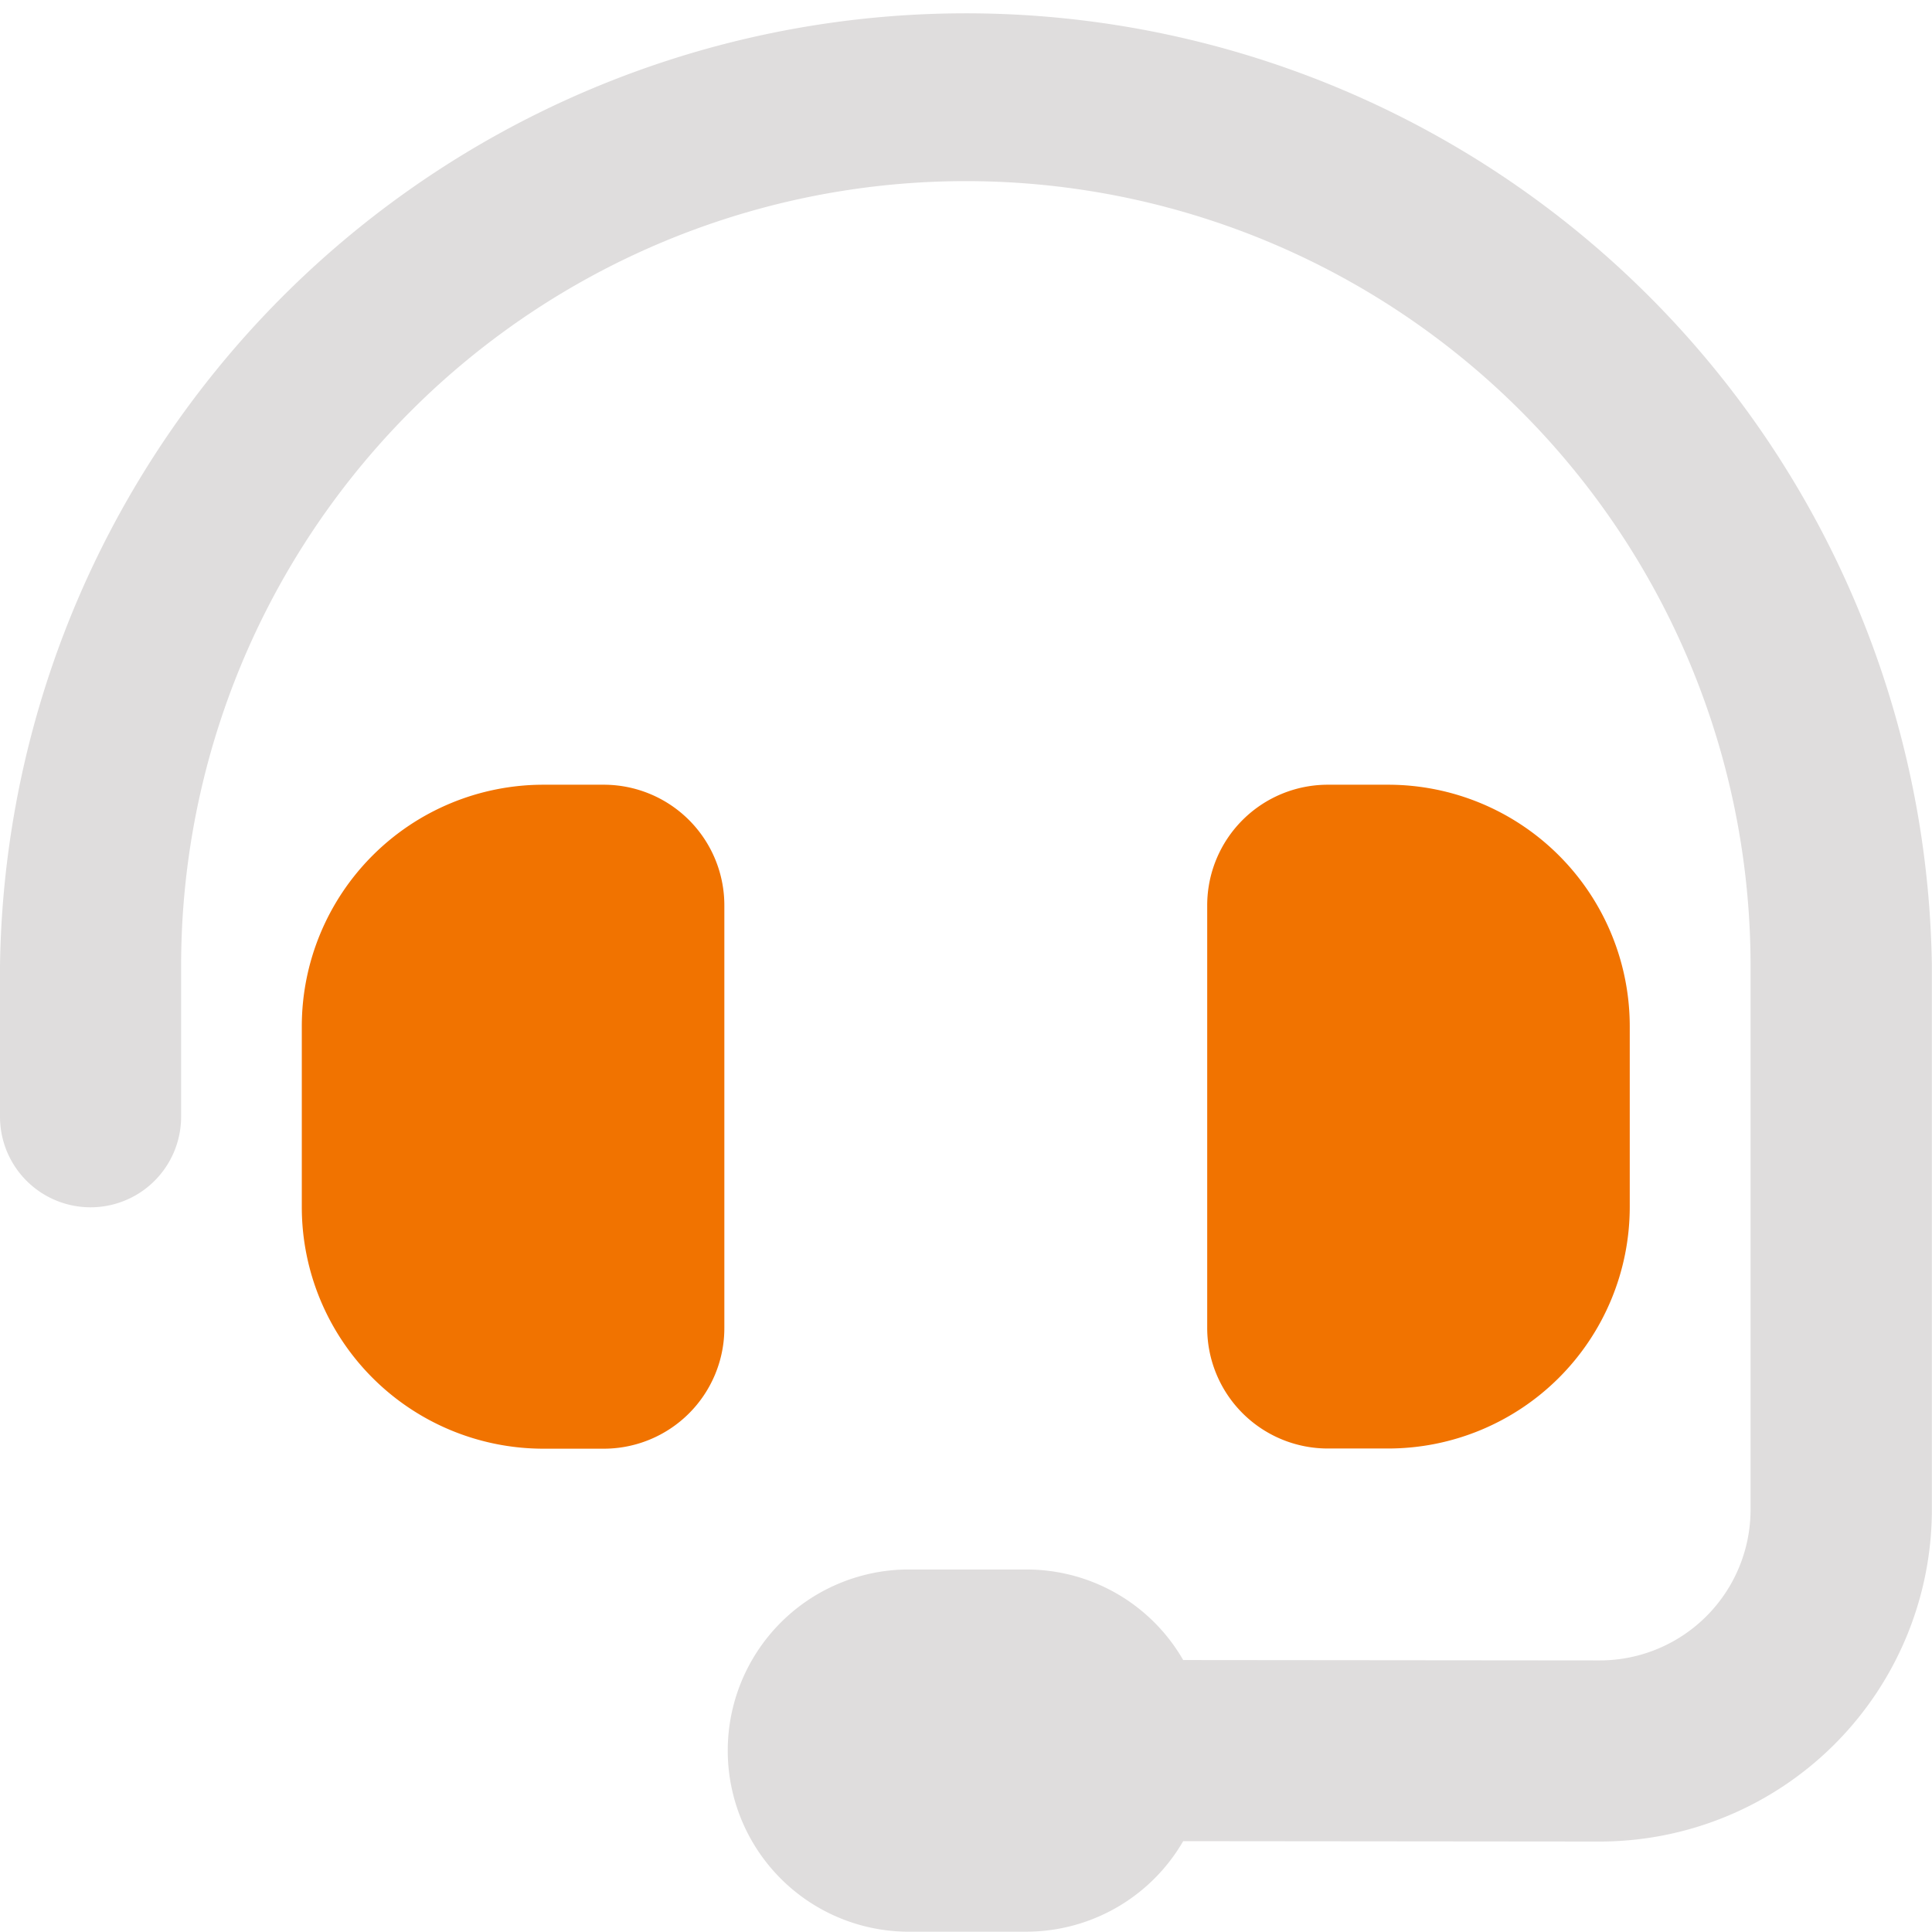
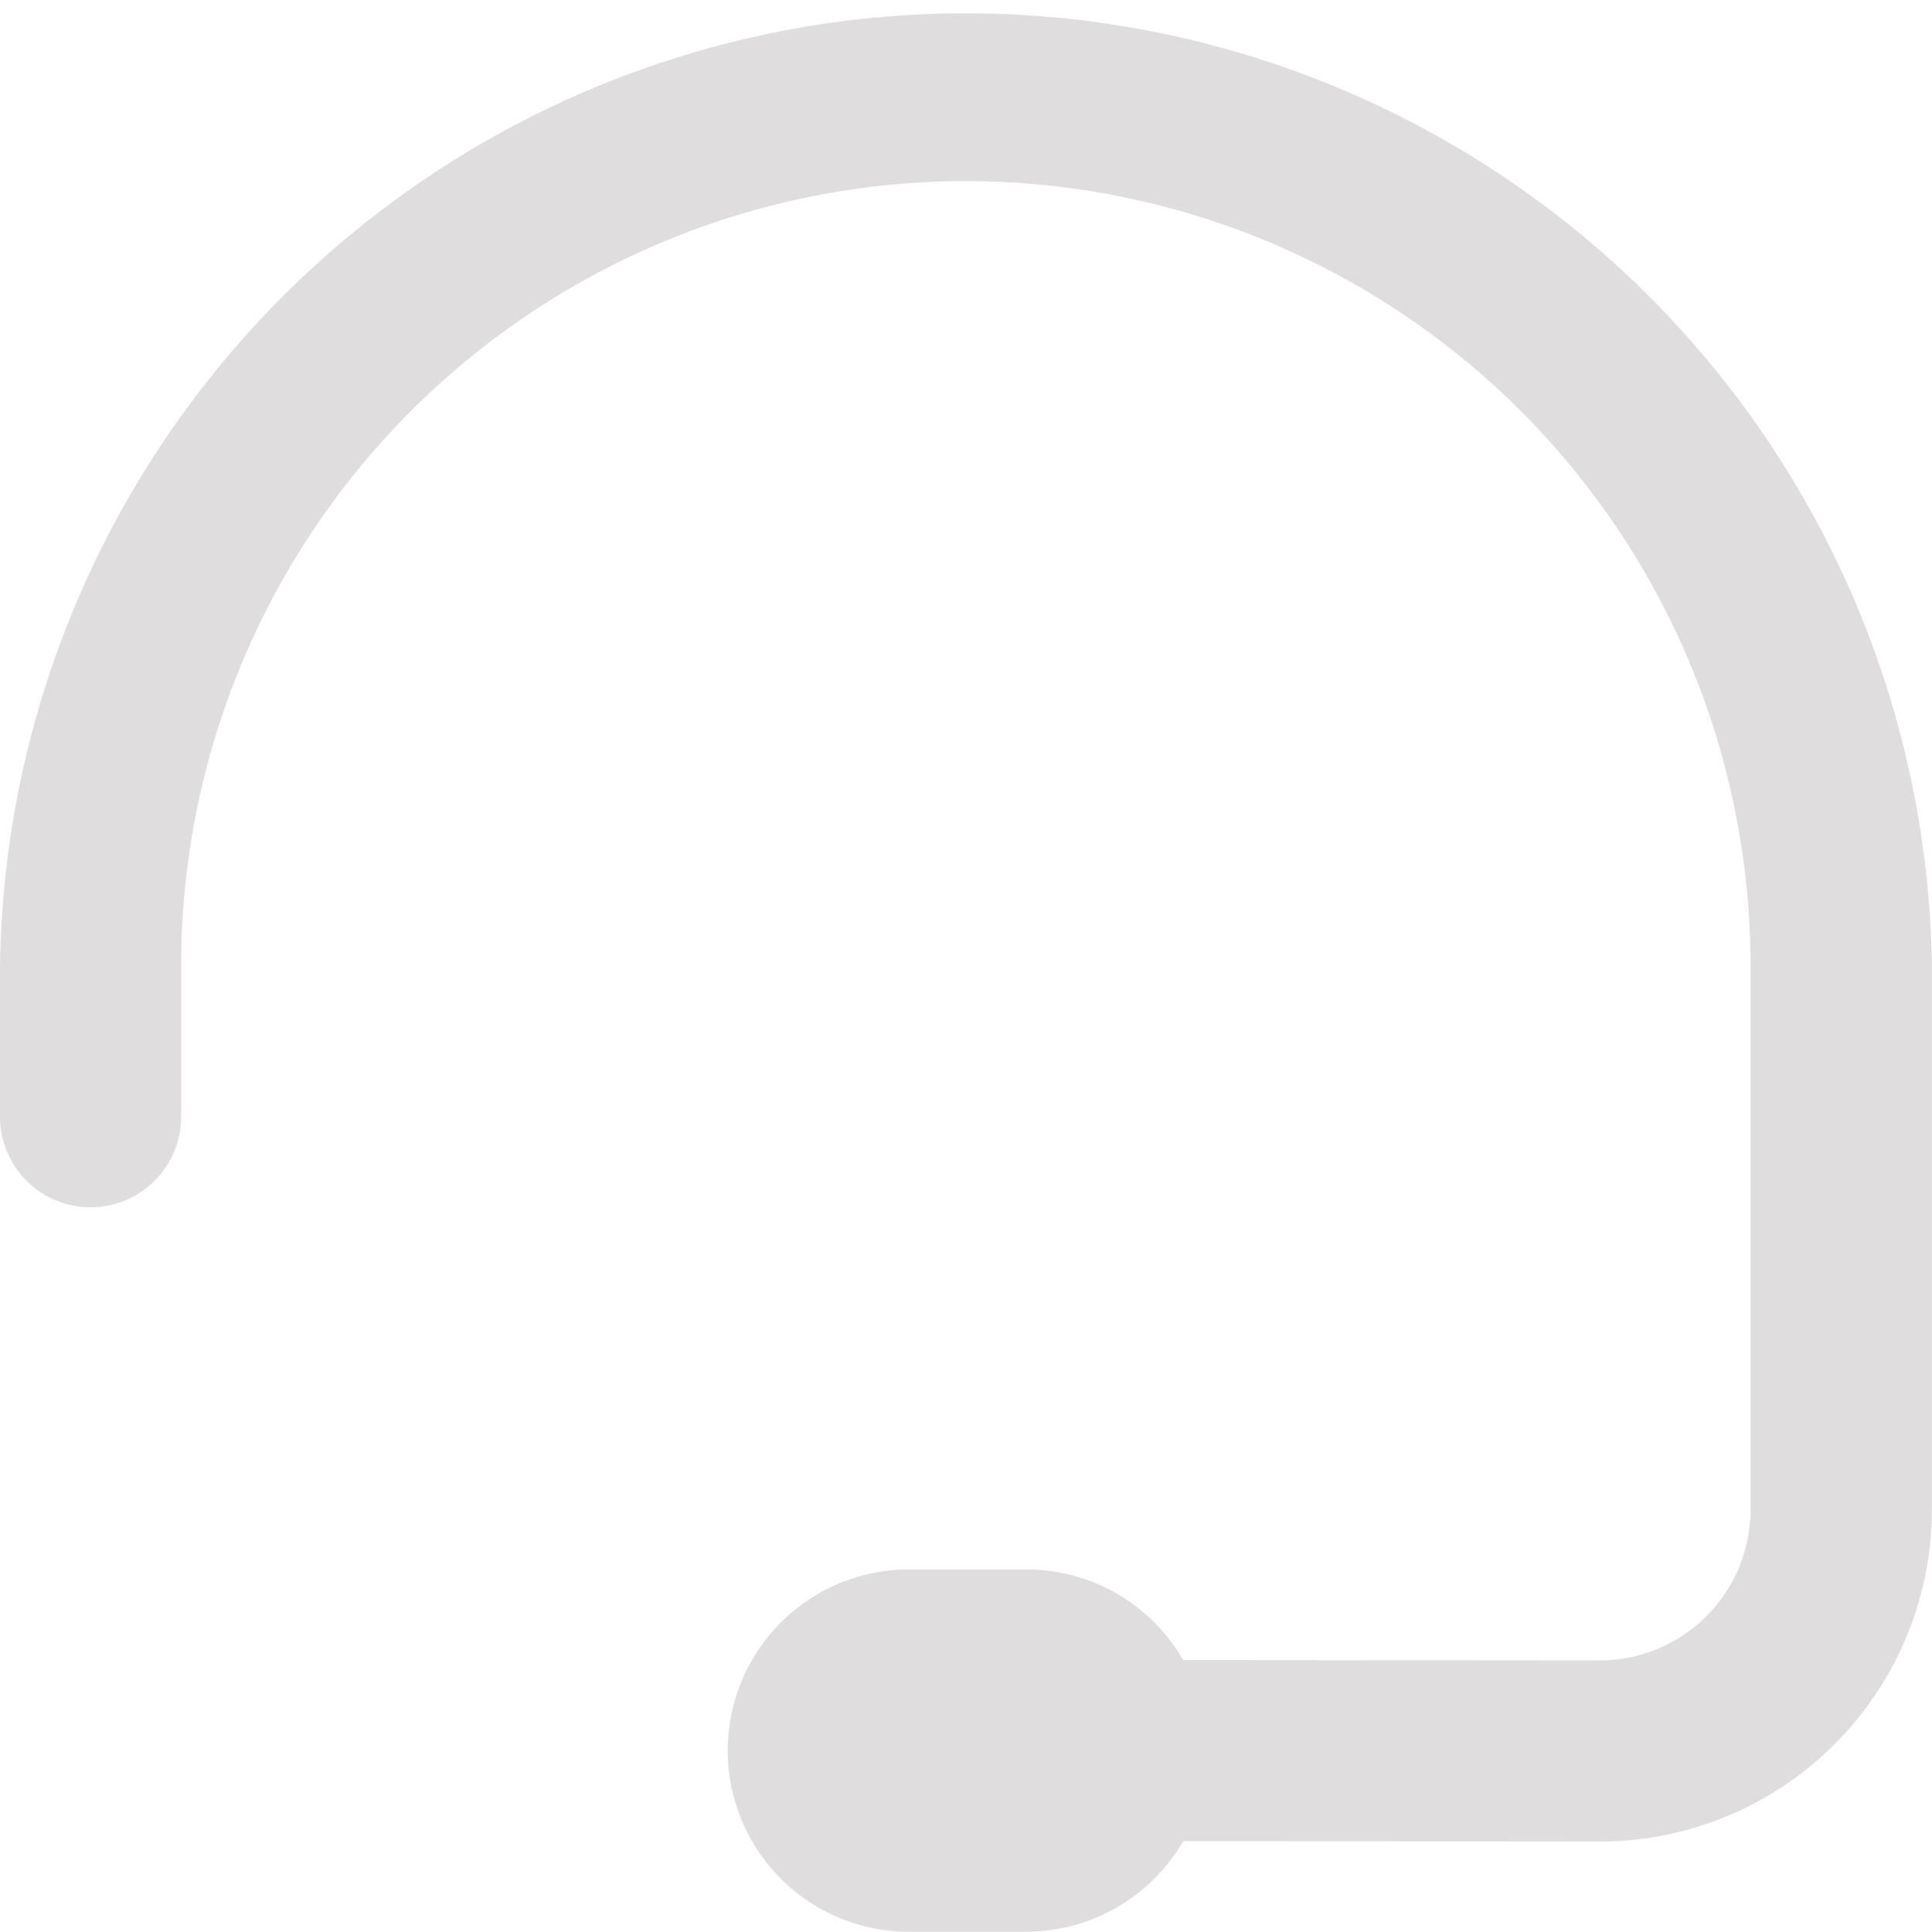
<svg xmlns="http://www.w3.org/2000/svg" id="headset-duotone" width="30.241" height="30.235" viewBox="0 0 30.241 30.235">
  <path id="Path_11725" data-name="Path 11725" d="M2.835,15.118a12.283,12.283,0,1,1,24.566,0v8.51a2.361,2.361,0,0,1-2.362,2.362l-6.519-.006a2.827,2.827,0,0,0-2.457-1.417h-1.89a2.835,2.835,0,0,0,0,5.669h1.89a2.839,2.839,0,0,0,2.457-1.417l6.519.006a5.2,5.2,0,0,0,5.2-5.2v-8.51A15.121,15.121,0,0,0,0,15.118V17.48a1.417,1.417,0,1,0,2.835,0Z" fill="#dfdddd" />
-   <path id="Path_11726" data-name="Path 11726" d="M83.779,208A3.783,3.783,0,0,0,80,211.779v2.835a3.783,3.783,0,0,0,3.779,3.779h.945a1.888,1.888,0,0,0,1.89-1.89V209.89a1.888,1.888,0,0,0-1.89-1.89Zm13.228,0h-.945a1.888,1.888,0,0,0-1.89,1.89V216.5a1.888,1.888,0,0,0,1.89,1.89h.945a3.783,3.783,0,0,0,3.779-3.779v-2.835A3.783,3.783,0,0,0,97.007,208Z" transform="translate(-75.276 -195.717)" fill="#f17300" />
</svg>